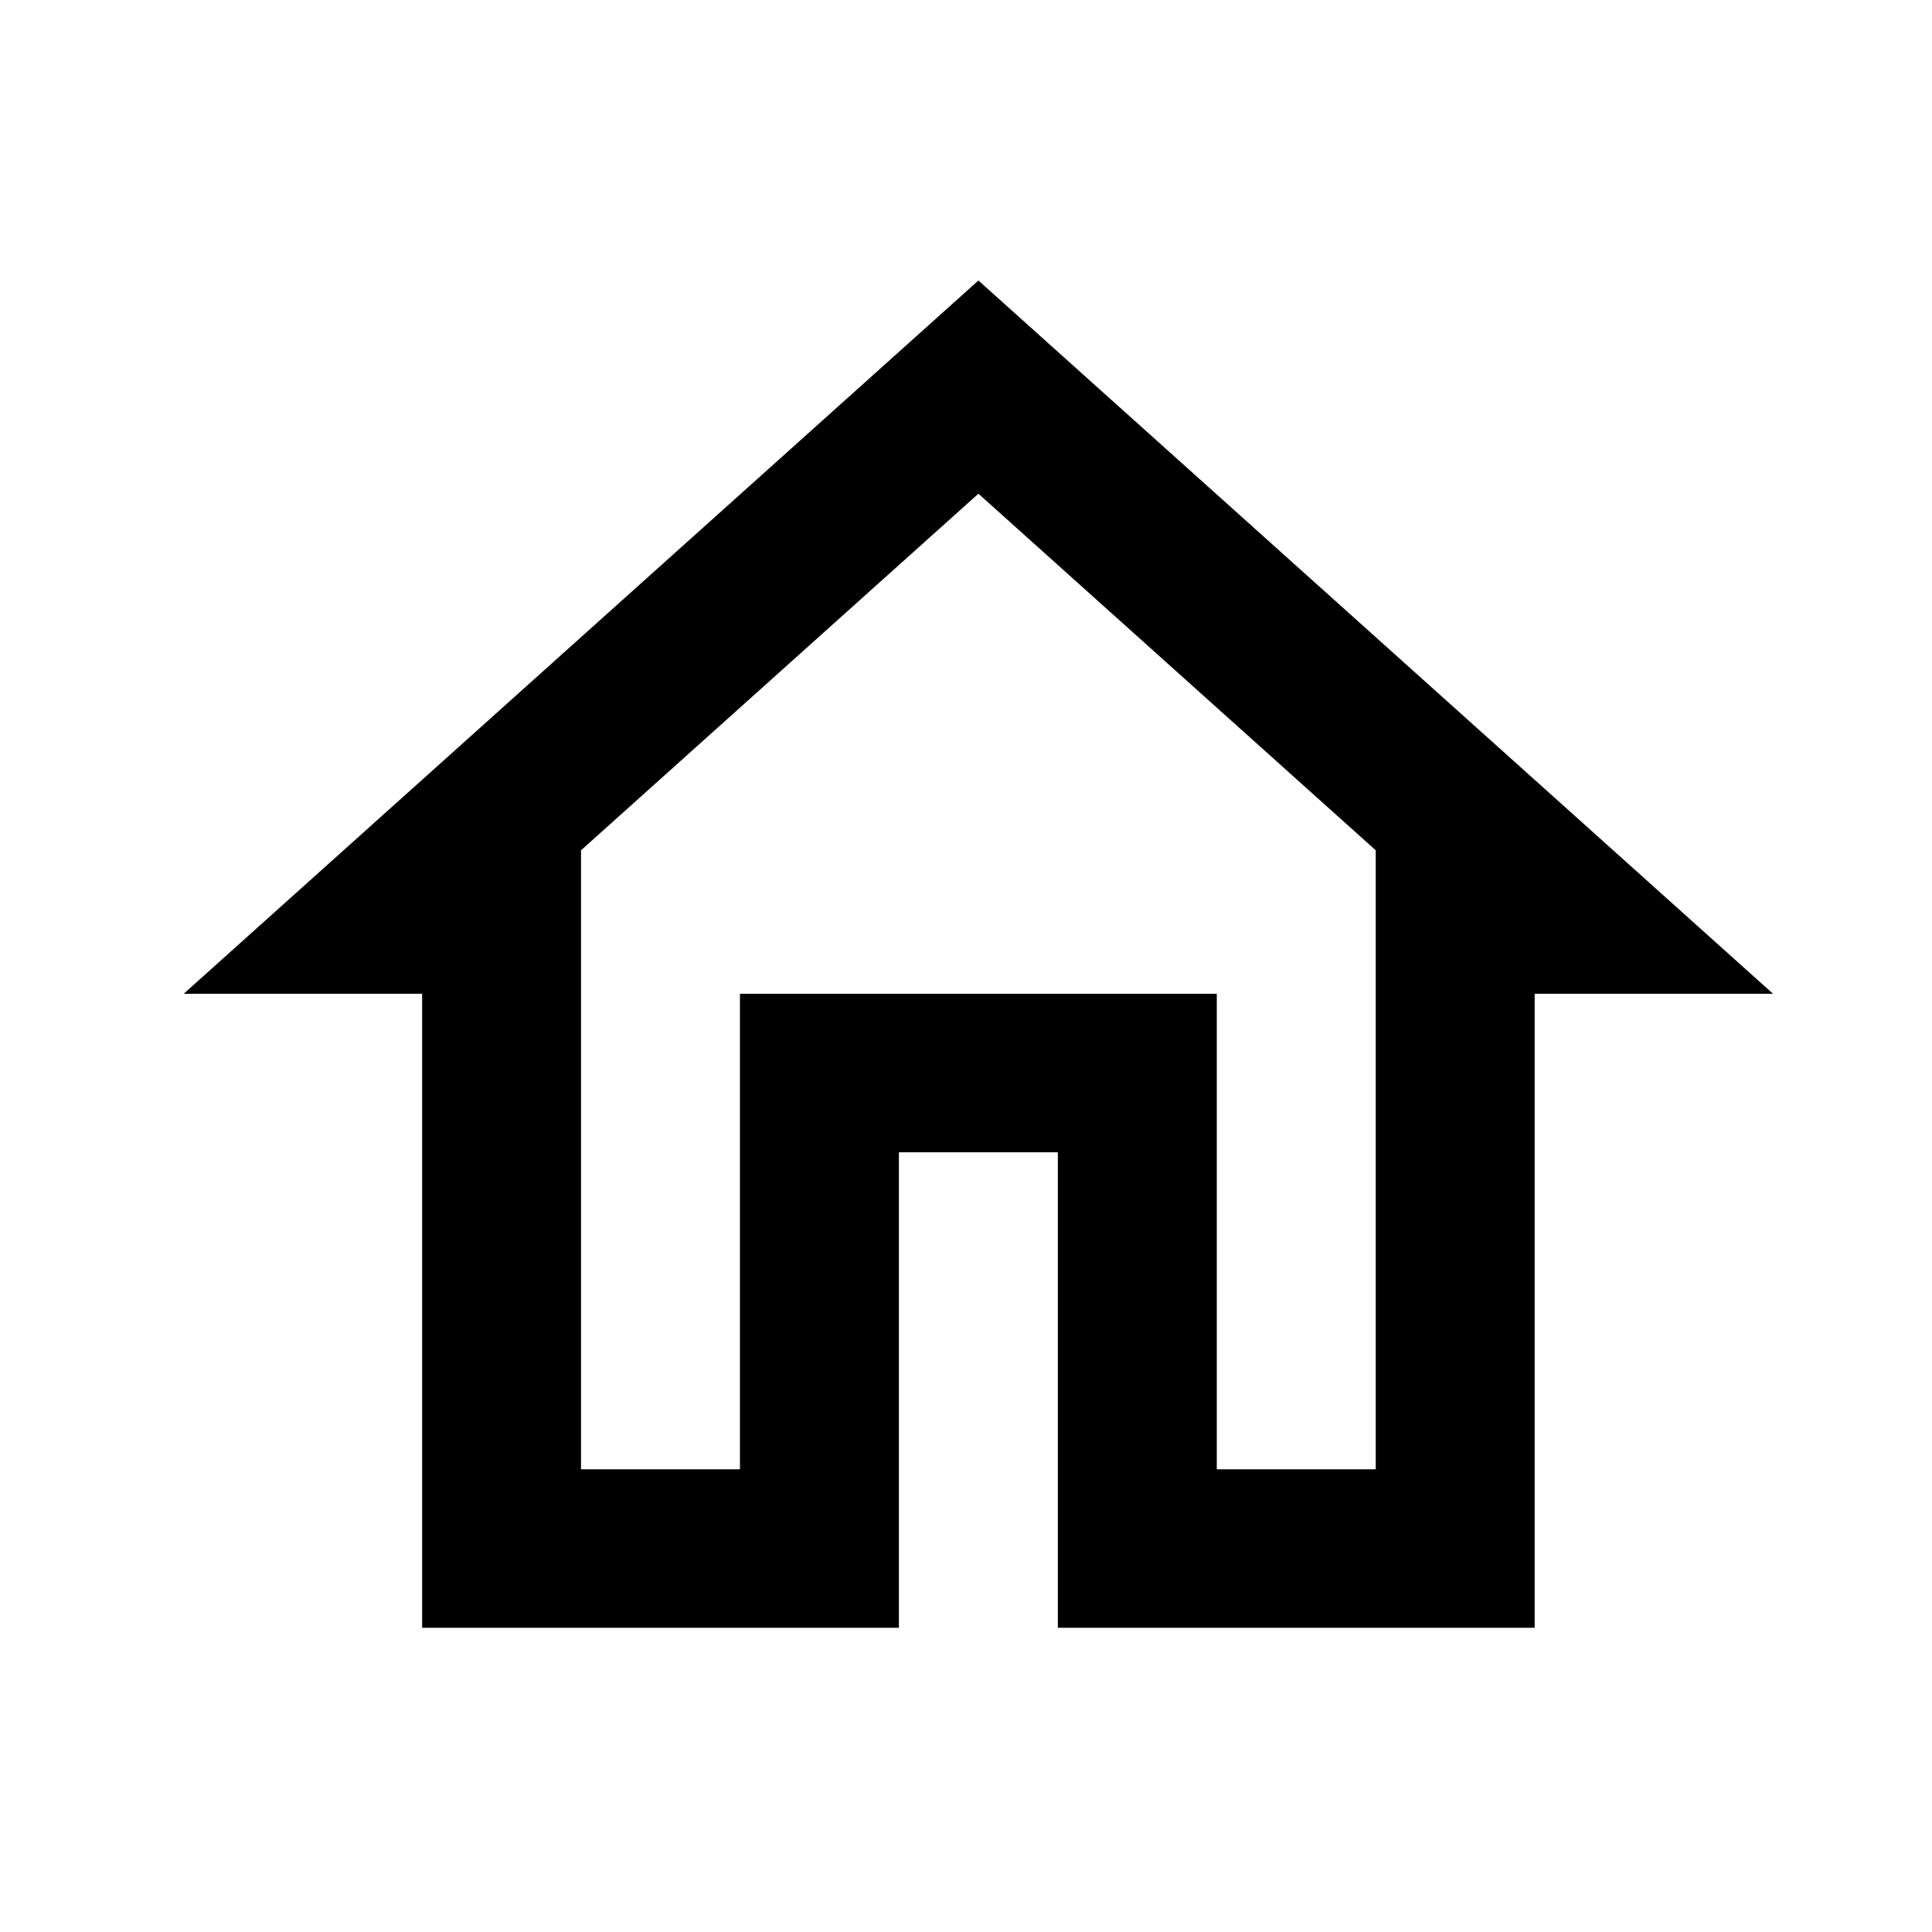
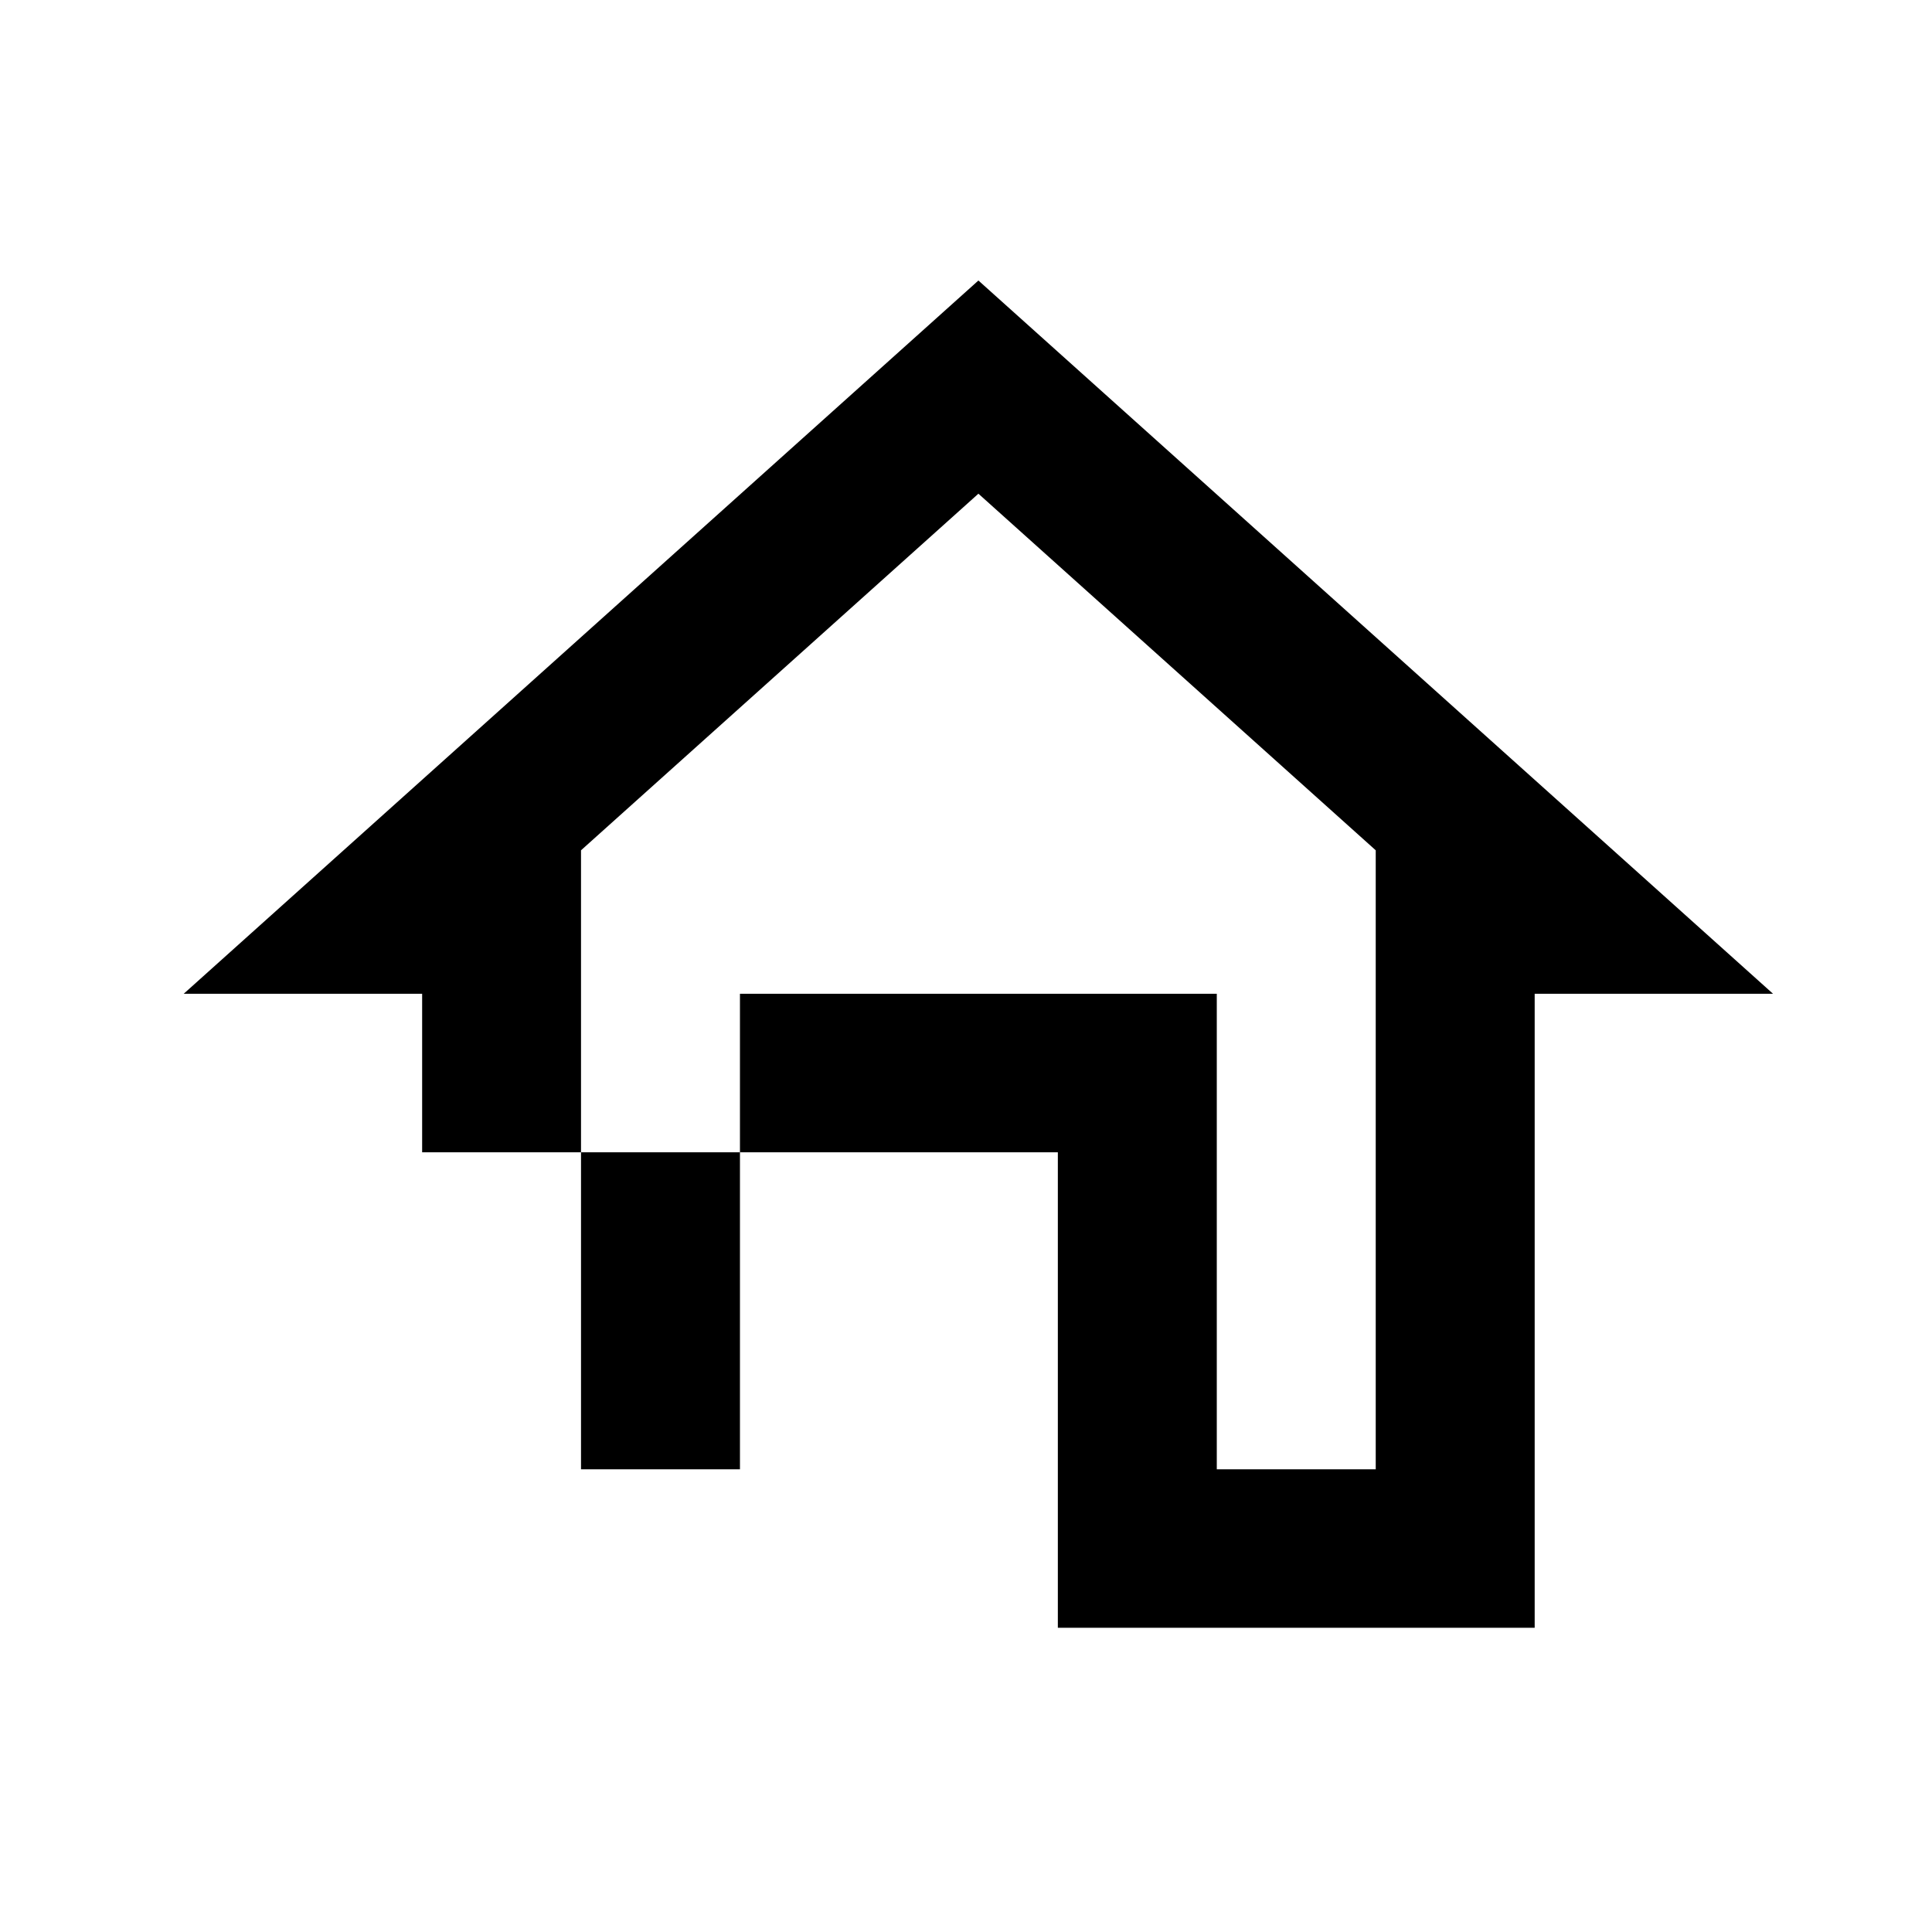
<svg xmlns="http://www.w3.org/2000/svg" width="26" height="26" viewBox="0 0 26 26" fill="none">
-   <path d="M13.167 6.644L18.514 11.443V19.773H16.375V13.374H9.958V19.773H7.819V11.443L13.167 6.644ZM13.167 3.775L2.472 13.374H5.681V21.906H12.097V15.507H14.236V21.906H20.653V13.374H23.861L13.167 3.775Z" fill="black" />
+   <path d="M13.167 6.644L18.514 11.443V19.773H16.375V13.374H9.958V19.773H7.819V11.443L13.167 6.644ZM13.167 3.775L2.472 13.374H5.681V21.906V15.507H14.236V21.906H20.653V13.374H23.861L13.167 3.775Z" fill="black" />
</svg>